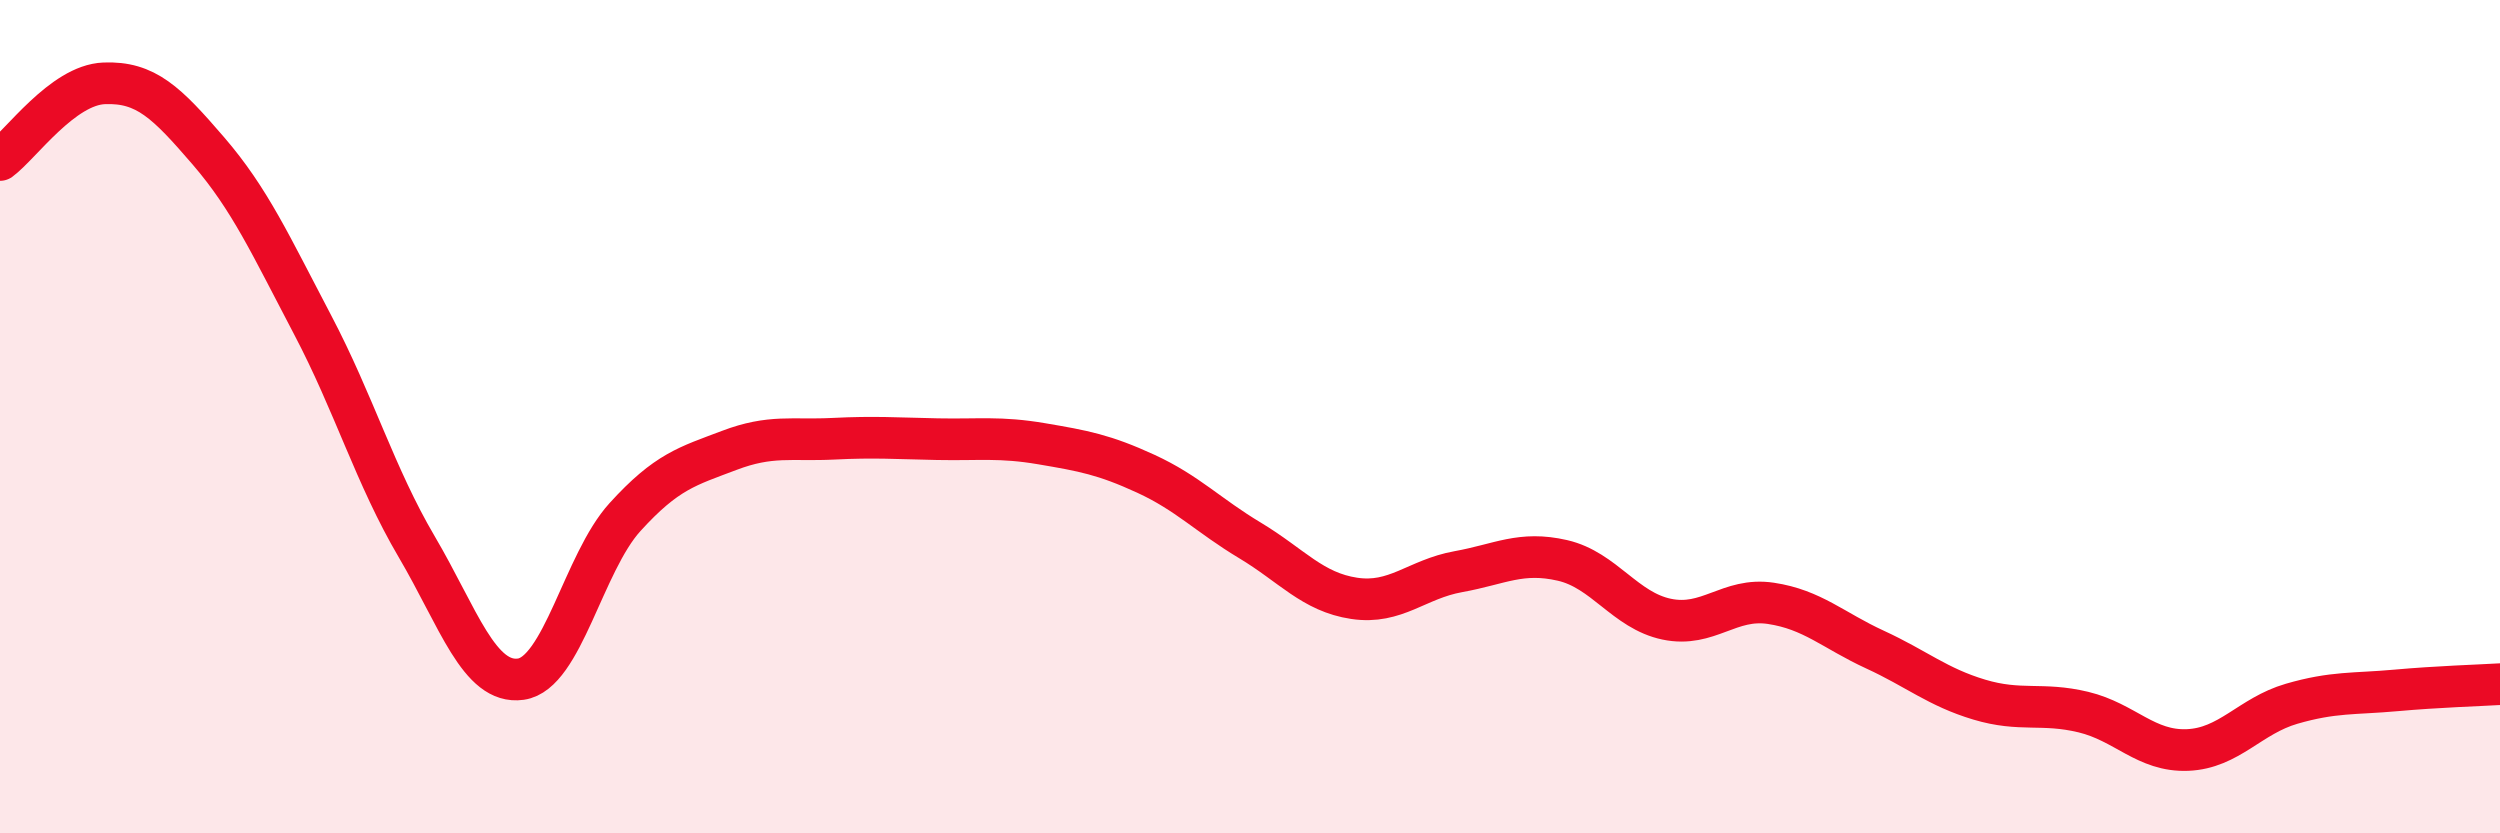
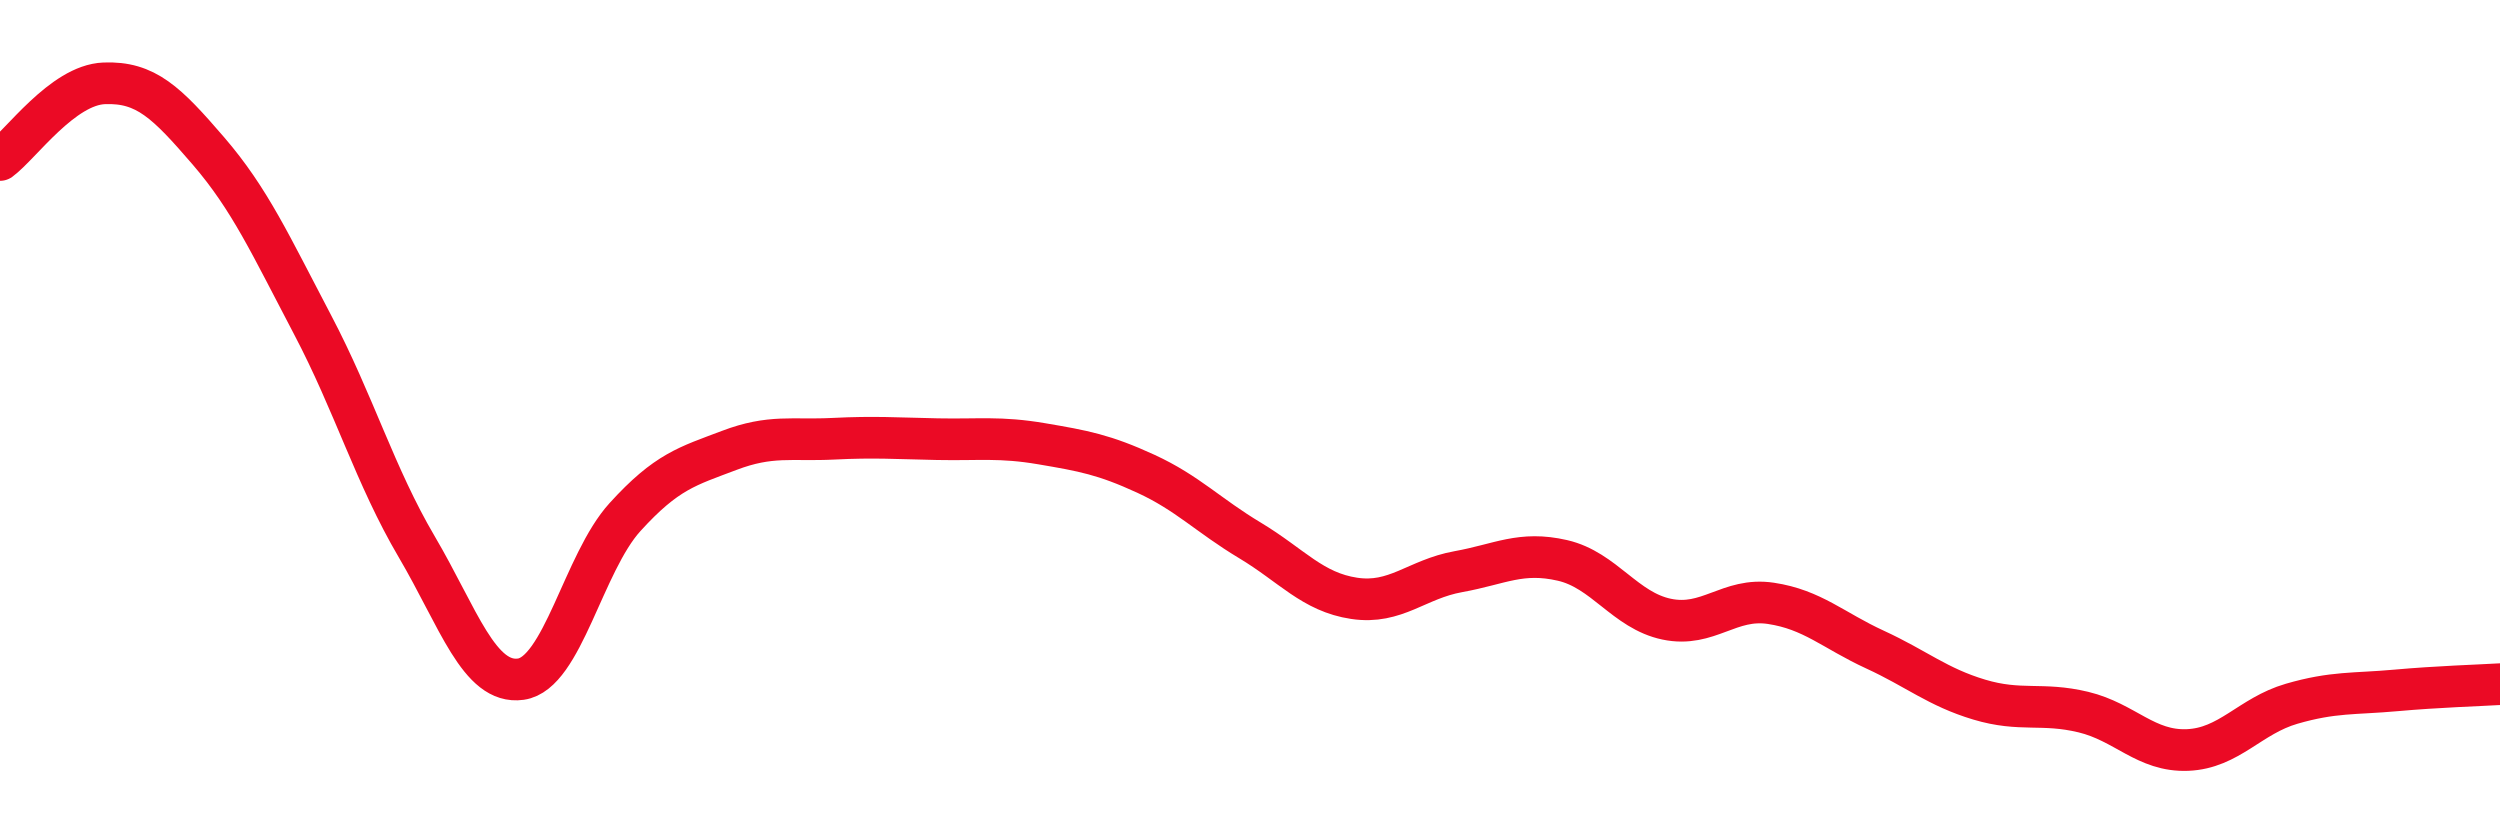
<svg xmlns="http://www.w3.org/2000/svg" width="60" height="20" viewBox="0 0 60 20">
-   <path d="M 0,3.84 C 0.5,3.47 1.5,2.04 2.5,2 C 3.5,1.96 4,2.46 5,3.62 C 6,4.78 6.5,5.89 7.5,7.79 C 8.5,9.69 9,11.42 10,13.12 C 11,14.82 11.5,16.44 12.5,16.3 C 13.5,16.16 14,13.51 15,12.41 C 16,11.31 16.5,11.19 17.5,10.81 C 18.5,10.43 19,10.58 20,10.53 C 21,10.48 21.5,10.52 22.5,10.54 C 23.5,10.56 24,10.48 25,10.65 C 26,10.82 26.5,10.91 27.5,11.37 C 28.5,11.83 29,12.37 30,12.97 C 31,13.57 31.5,14.21 32.5,14.36 C 33.5,14.51 34,13.9 35,13.72 C 36,13.54 36.5,13.22 37.5,13.45 C 38.5,13.68 39,14.65 40,14.86 C 41,15.07 41.5,14.33 42.5,14.48 C 43.5,14.63 44,15.13 45,15.59 C 46,16.05 46.5,16.49 47.5,16.79 C 48.5,17.09 49,16.85 50,17.09 C 51,17.33 51.5,18.04 52.5,18 C 53.5,17.96 54,17.18 55,16.89 C 56,16.6 56.5,16.66 57.5,16.57 C 58.5,16.48 59.5,16.45 60,16.42L60 20L0 20Z" fill="#EB0A25" opacity="0.1" stroke-linecap="round" stroke-linejoin="round" />
  <path d="M 0,3.84 C 0.5,3.47 1.5,2.04 2.5,2 C 3.5,1.96 4,2.46 5,3.62 C 6,4.78 6.5,5.89 7.5,7.79 C 8.5,9.69 9,11.42 10,13.12 C 11,14.82 11.5,16.44 12.5,16.3 C 13.5,16.16 14,13.51 15,12.41 C 16,11.31 16.5,11.19 17.5,10.81 C 18.5,10.43 19,10.58 20,10.53 C 21,10.48 21.5,10.52 22.5,10.54 C 23.5,10.56 24,10.48 25,10.65 C 26,10.82 26.5,10.91 27.5,11.37 C 28.5,11.83 29,12.37 30,12.97 C 31,13.57 31.5,14.21 32.5,14.36 C 33.5,14.51 34,13.9 35,13.72 C 36,13.54 36.5,13.22 37.5,13.45 C 38.5,13.68 39,14.65 40,14.86 C 41,15.07 41.5,14.33 42.5,14.48 C 43.5,14.63 44,15.13 45,15.59 C 46,16.05 46.5,16.49 47.5,16.79 C 48.5,17.09 49,16.85 50,17.09 C 51,17.33 51.5,18.04 52.5,18 C 53.5,17.96 54,17.18 55,16.89 C 56,16.6 56.5,16.66 57.5,16.57 C 58.5,16.48 59.5,16.45 60,16.42" stroke="#EB0A25" stroke-width="1" fill="none" stroke-linecap="round" stroke-linejoin="round" />
</svg>